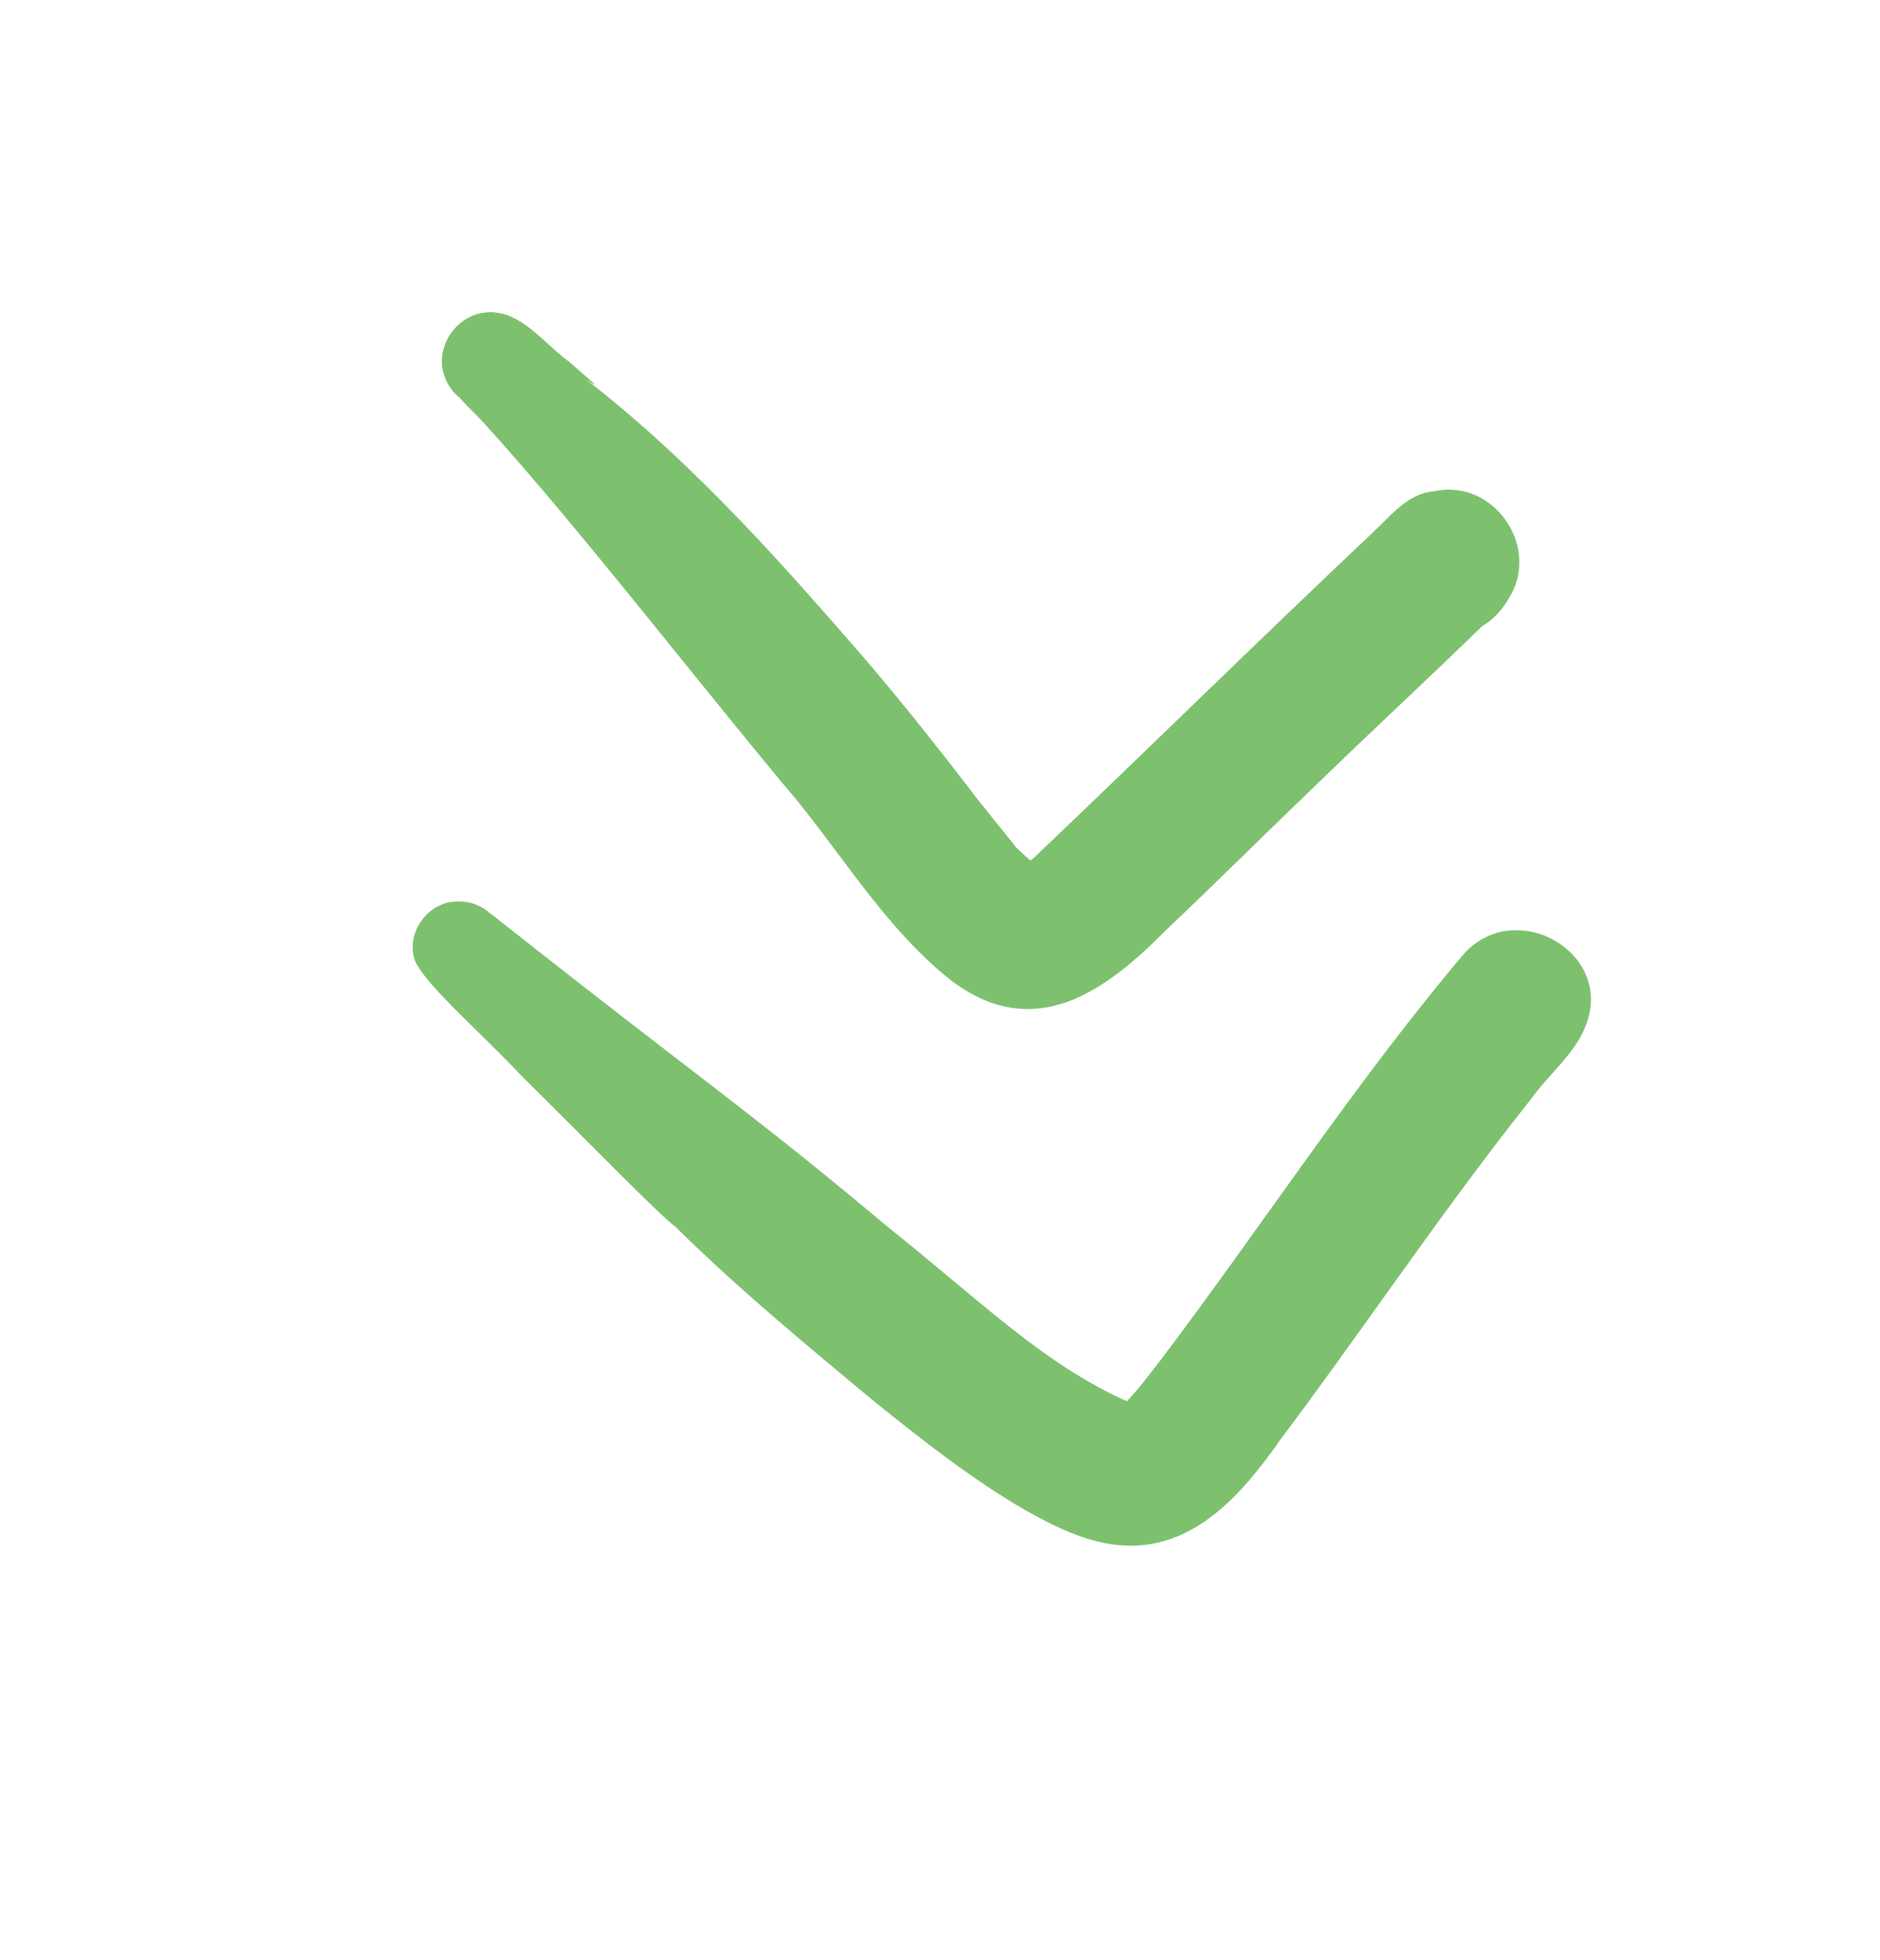
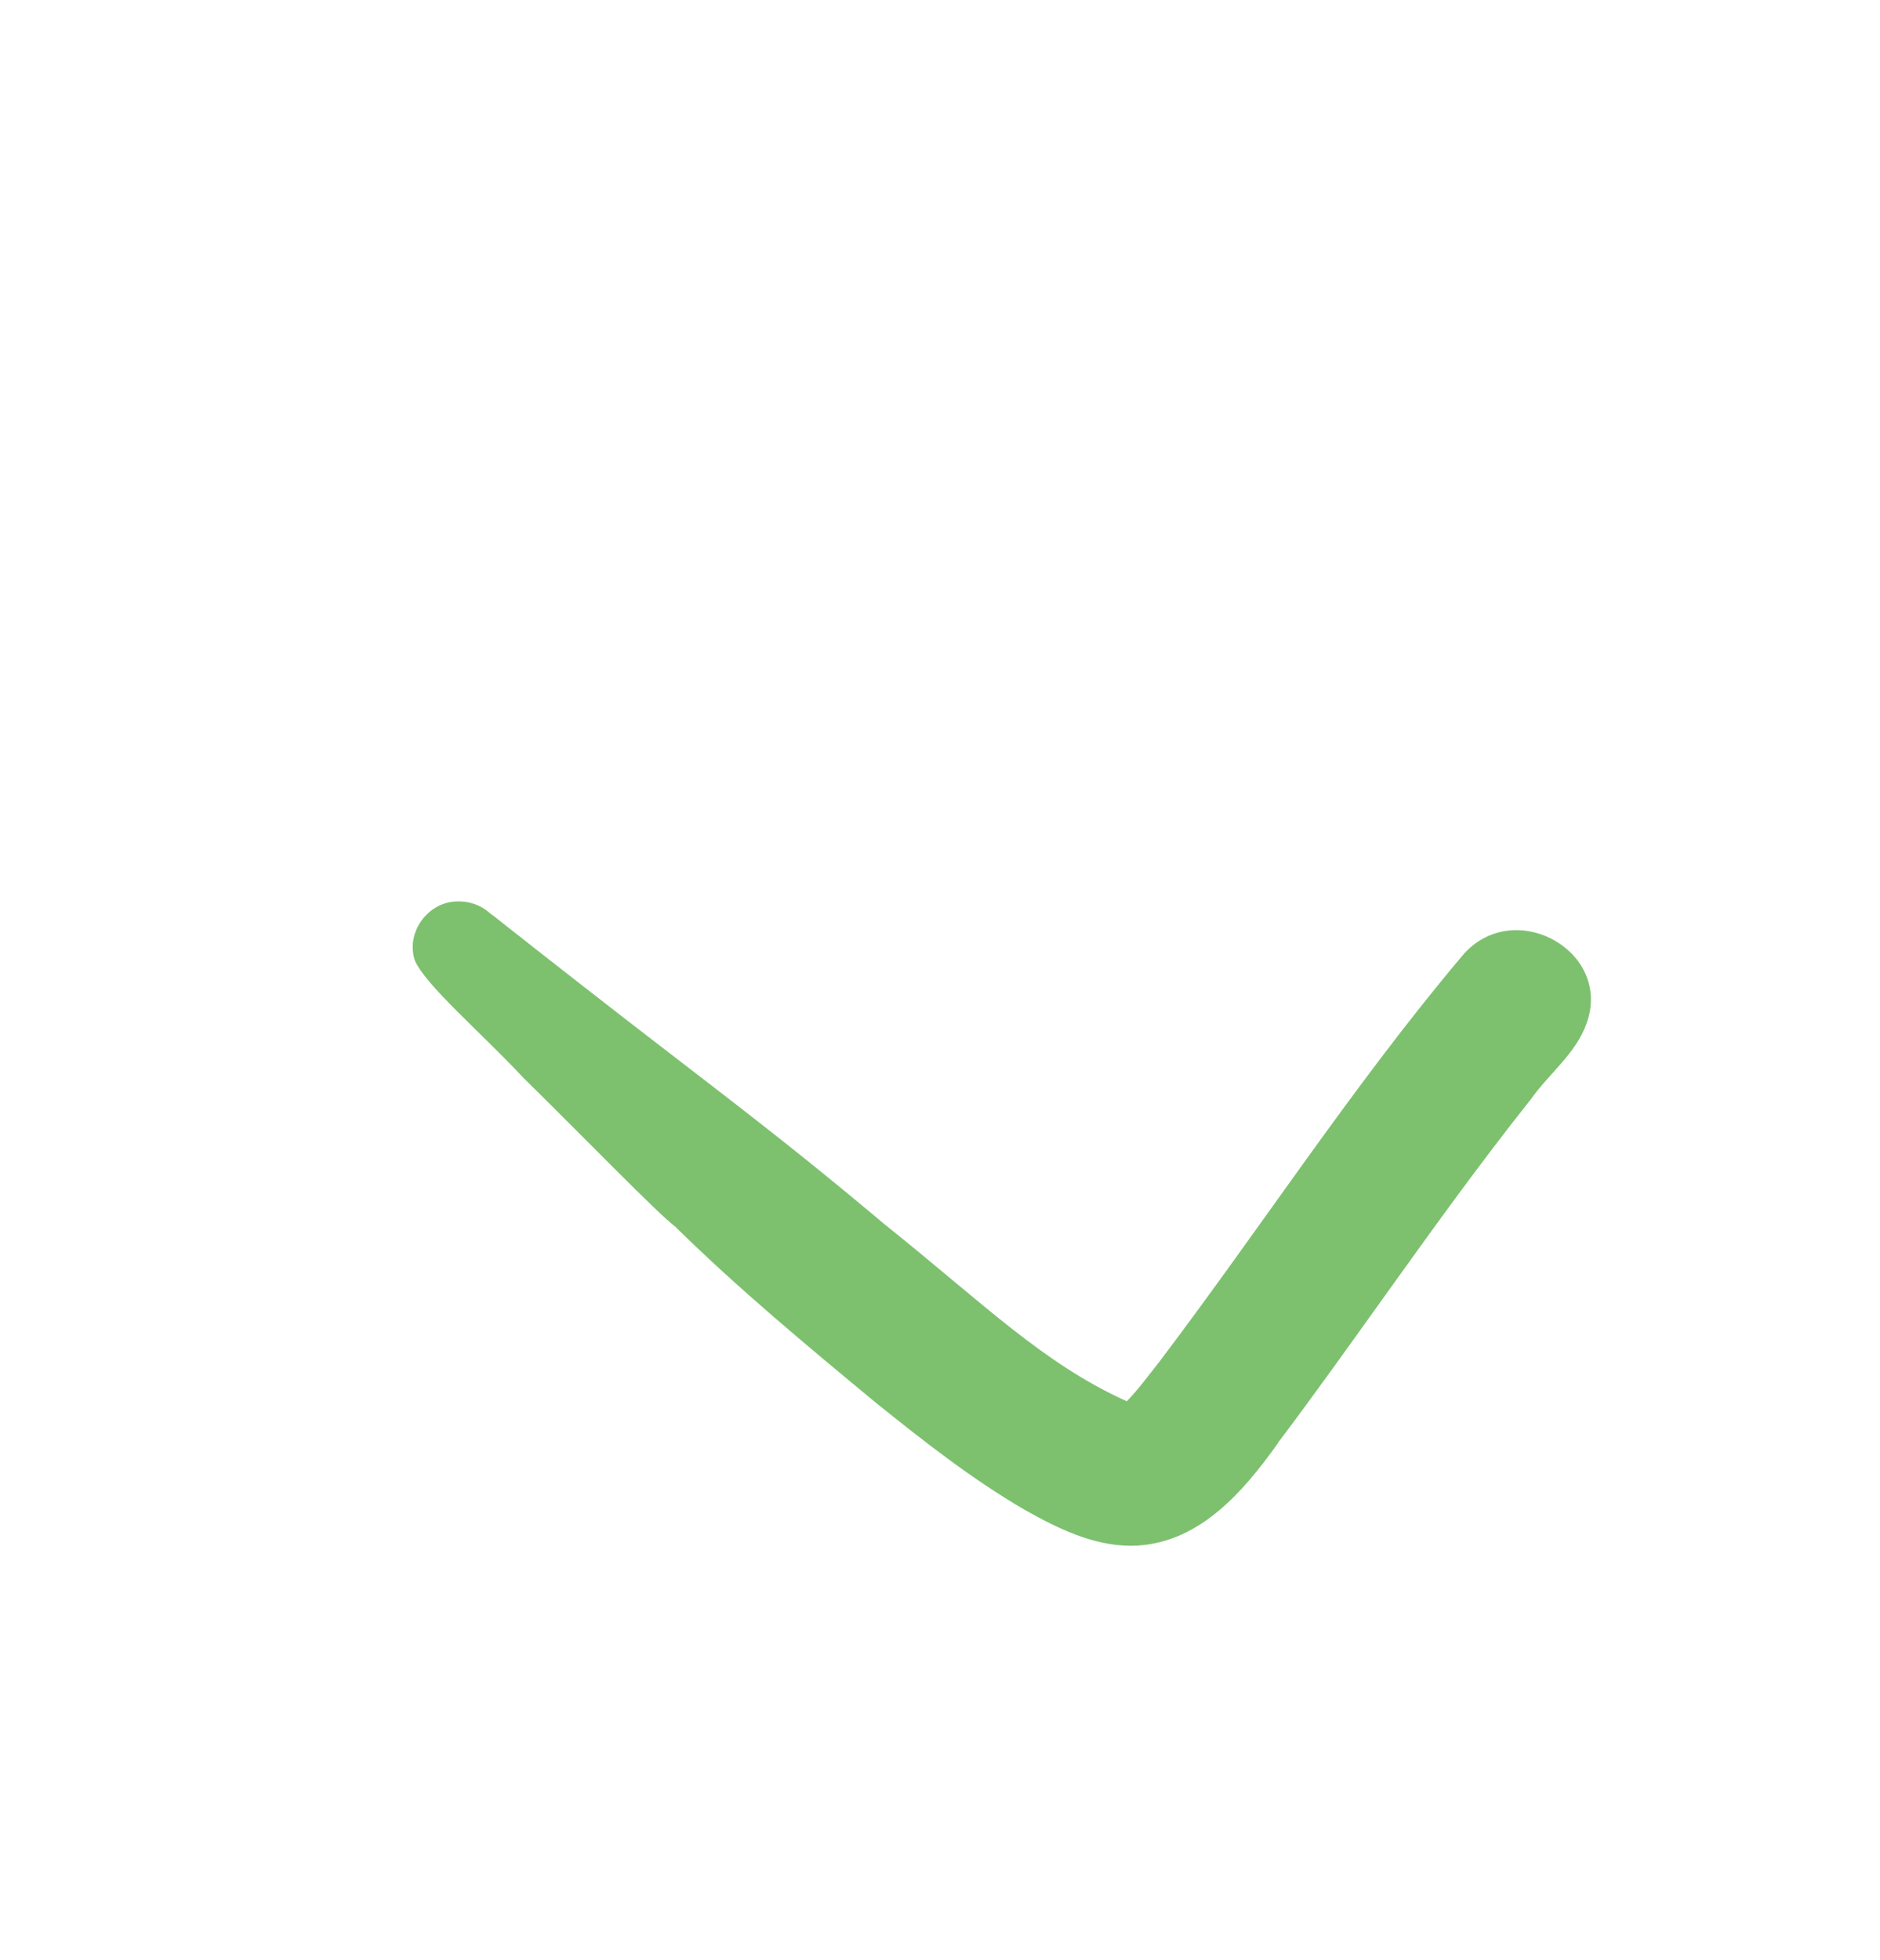
<svg xmlns="http://www.w3.org/2000/svg" width="47" height="49" viewBox="0 0 47 49" fill="none">
  <g clip-path="url(#clip0_1369_2517)">
-     <path d="M29.201 23.201C30.469 21.999 31.707 20.765 32.968 19.557C34.321 18.244 35.705 16.965 37.054 15.652C37.324 15.492 37.564 15.25 37.75 14.906C38.504 13.64 37.327 11.947 35.842 12.282C35.172 12.339 34.743 12.926 34.285 13.344C31.444 16.025 28.662 18.766 25.83 21.457C25.808 21.476 25.785 21.492 25.762 21.508C25.648 21.412 25.525 21.304 25.421 21.202C25.297 21.039 24.436 19.991 24.241 19.72C23.302 18.499 22.343 17.294 21.329 16.13C19.824 14.415 17.451 11.648 14.639 9.476C15.257 9.904 14.451 9.247 14.23 9.043C13.612 8.603 13.034 7.768 12.215 7.806C11.425 7.831 10.856 8.66 11.106 9.39C11.181 9.607 11.308 9.792 11.483 9.942C11.415 9.865 11.373 9.818 11.347 9.789C11.431 9.881 11.662 10.133 11.779 10.248C11.841 10.309 11.899 10.376 11.961 10.436C11.886 10.353 11.812 10.267 11.737 10.184C14.038 12.652 16.742 16.168 19.508 19.512C20.942 21.154 22.044 23.131 23.77 24.502C25.866 26.093 27.657 24.776 29.201 23.198L29.201 23.201Z" fill="#7DC16F" />
    <path d="M31.944 36.072C32.893 34.816 33.803 33.532 34.72 32.253C35.874 30.643 37.034 29.033 38.269 27.481C38.715 26.849 39.397 26.33 39.657 25.6C40.337 23.792 37.873 22.405 36.586 23.856C33.849 27.098 31.544 30.656 28.989 34.032C28.723 34.367 28.469 34.718 28.17 35.027C26.067 34.077 24.592 32.585 22.121 30.608C19.251 28.195 17.691 27.085 14.467 24.564C13.81 24.05 13.153 23.537 12.5 23.021C12.412 22.947 12.318 22.877 12.224 22.81C12.24 22.82 12.247 22.823 12.23 22.81C12.006 22.616 11.707 22.517 11.408 22.533C10.674 22.558 10.137 23.33 10.374 24.015C10.651 24.64 12.045 25.826 13.082 26.939C14.645 28.475 16.433 30.324 16.878 30.659C18.458 32.215 20.174 33.637 21.887 35.056C23.08 36.015 24.286 36.965 25.616 37.74C26.428 38.196 27.312 38.636 28.268 38.639C29.932 38.632 31.07 37.309 31.947 36.076L31.944 36.072Z" fill="#7DC16F" />
  </g>
  <defs>
    <clipPath id="clip0_1369_2517">
      <rect width="30.825" height="29.455" fill="white" transform="translate(39.773 7.812) rotate(90)" />
    </clipPath>
  </defs>
</svg>